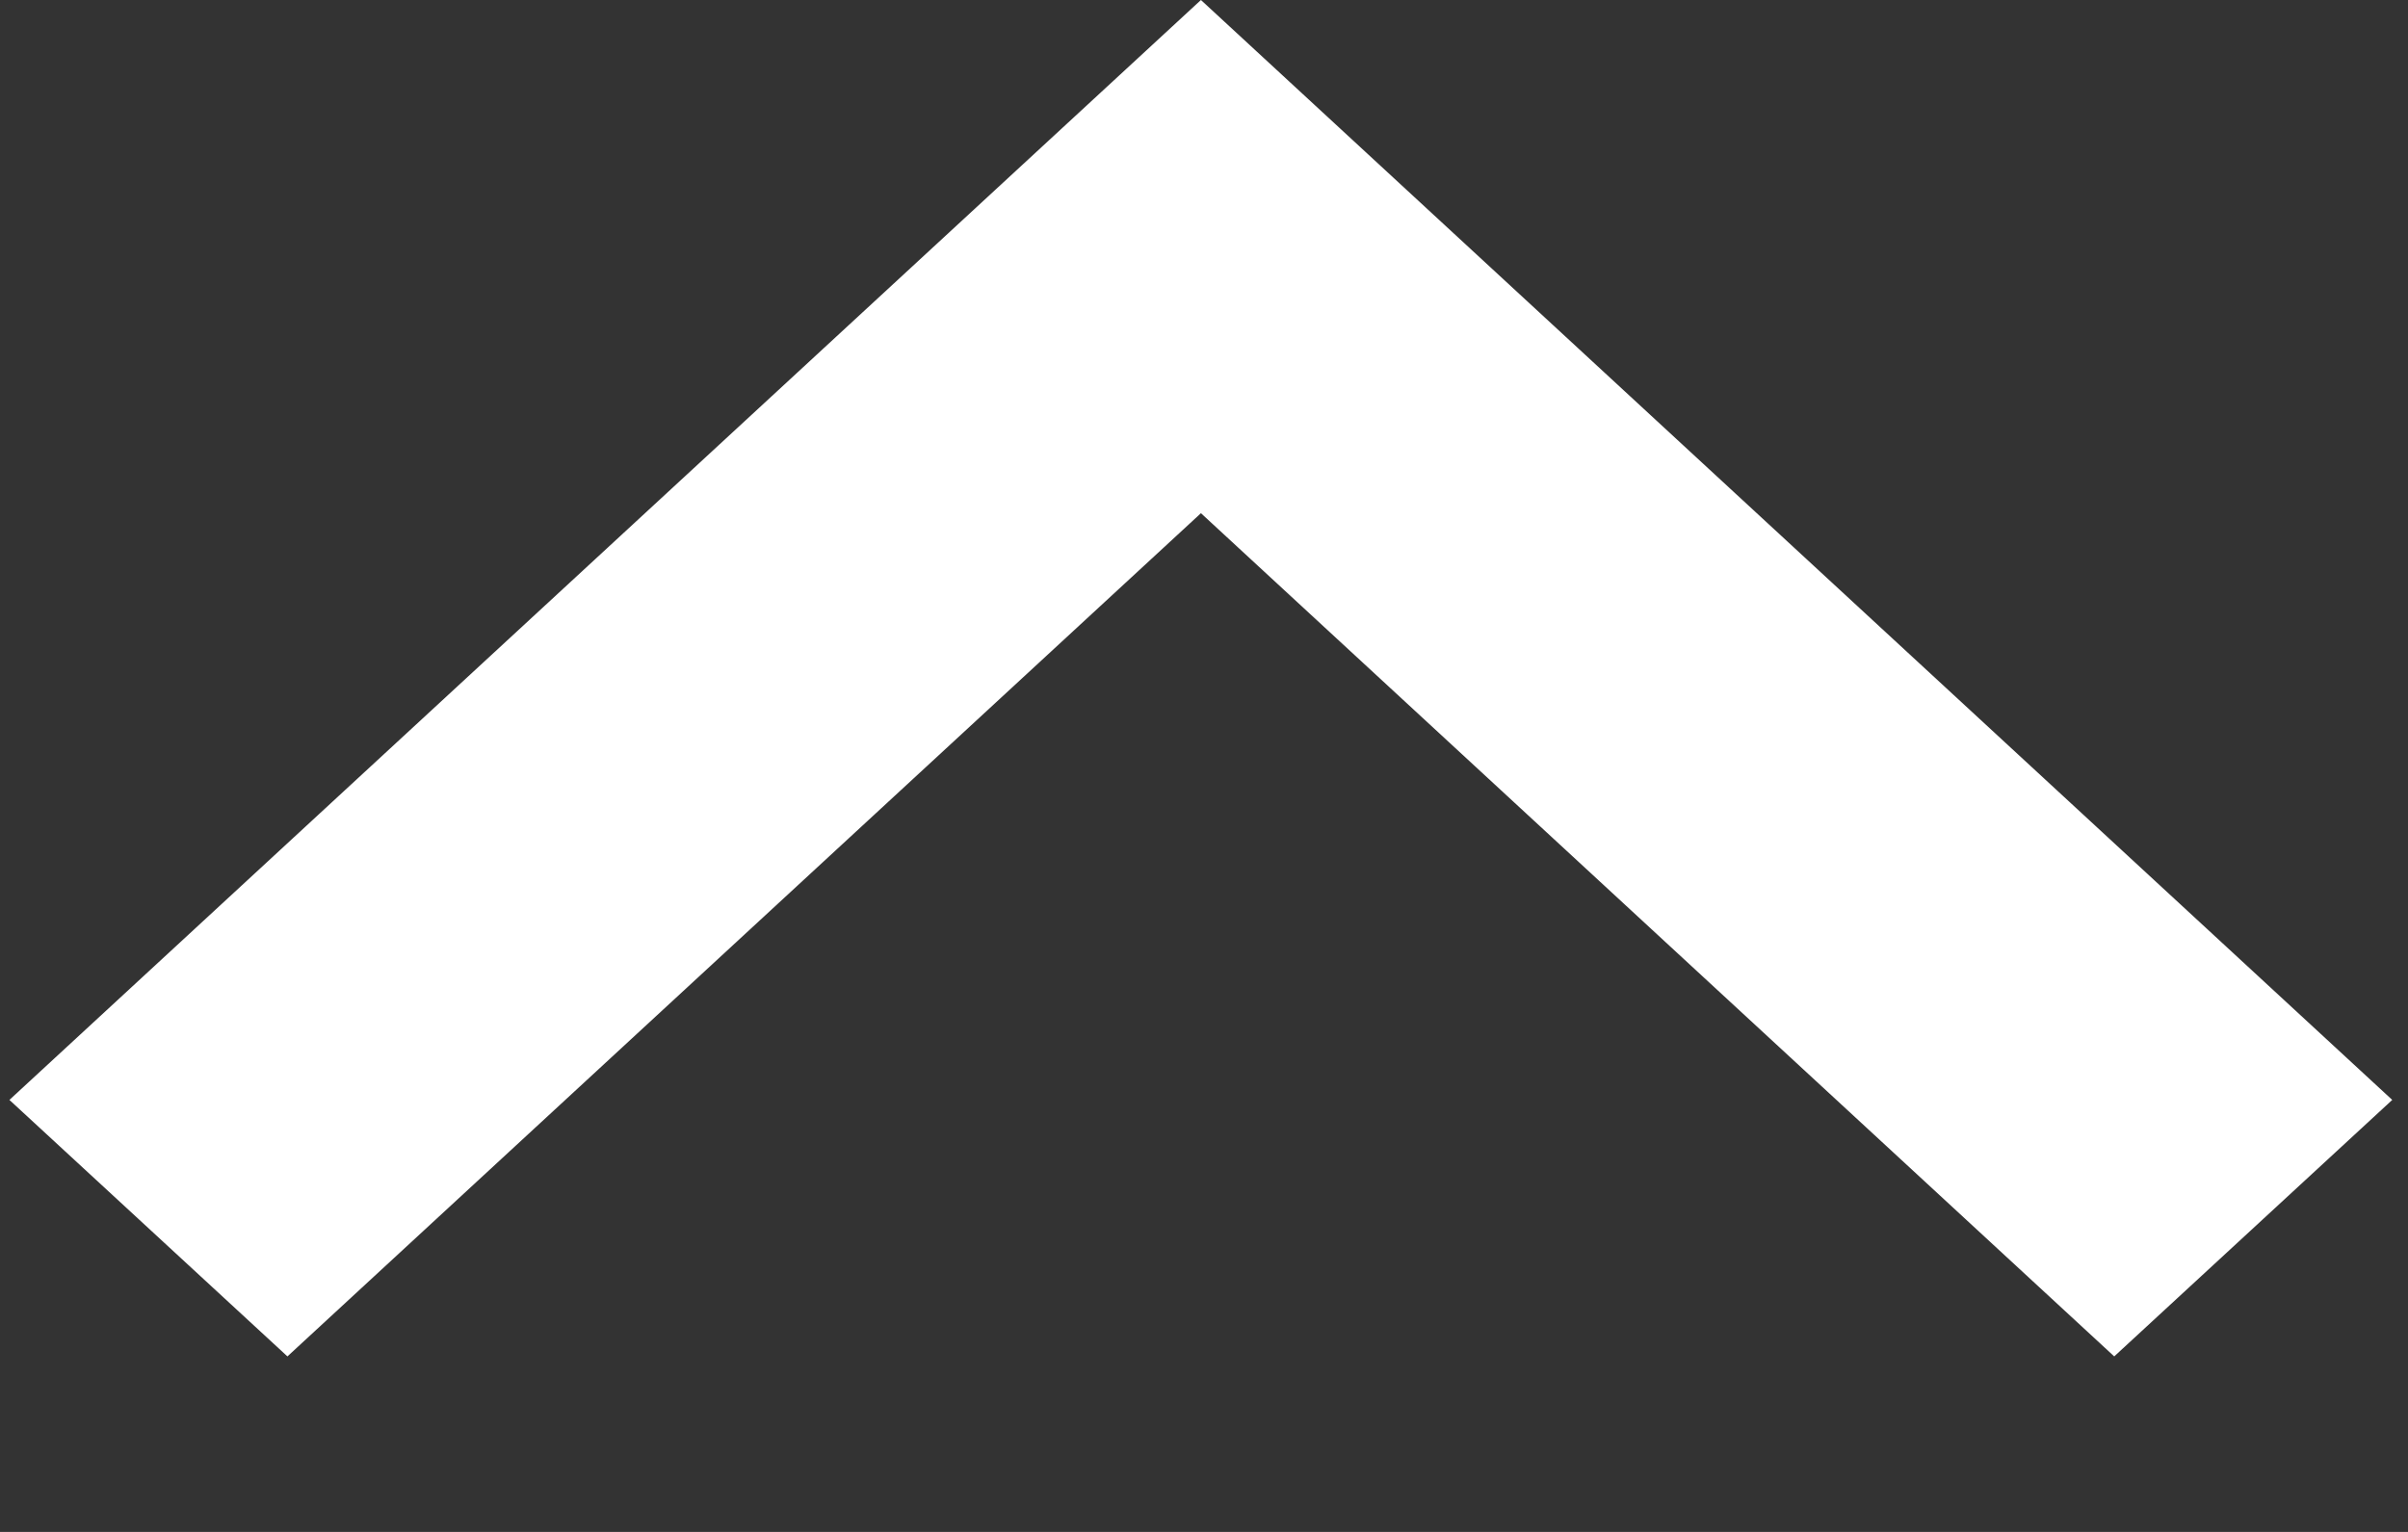
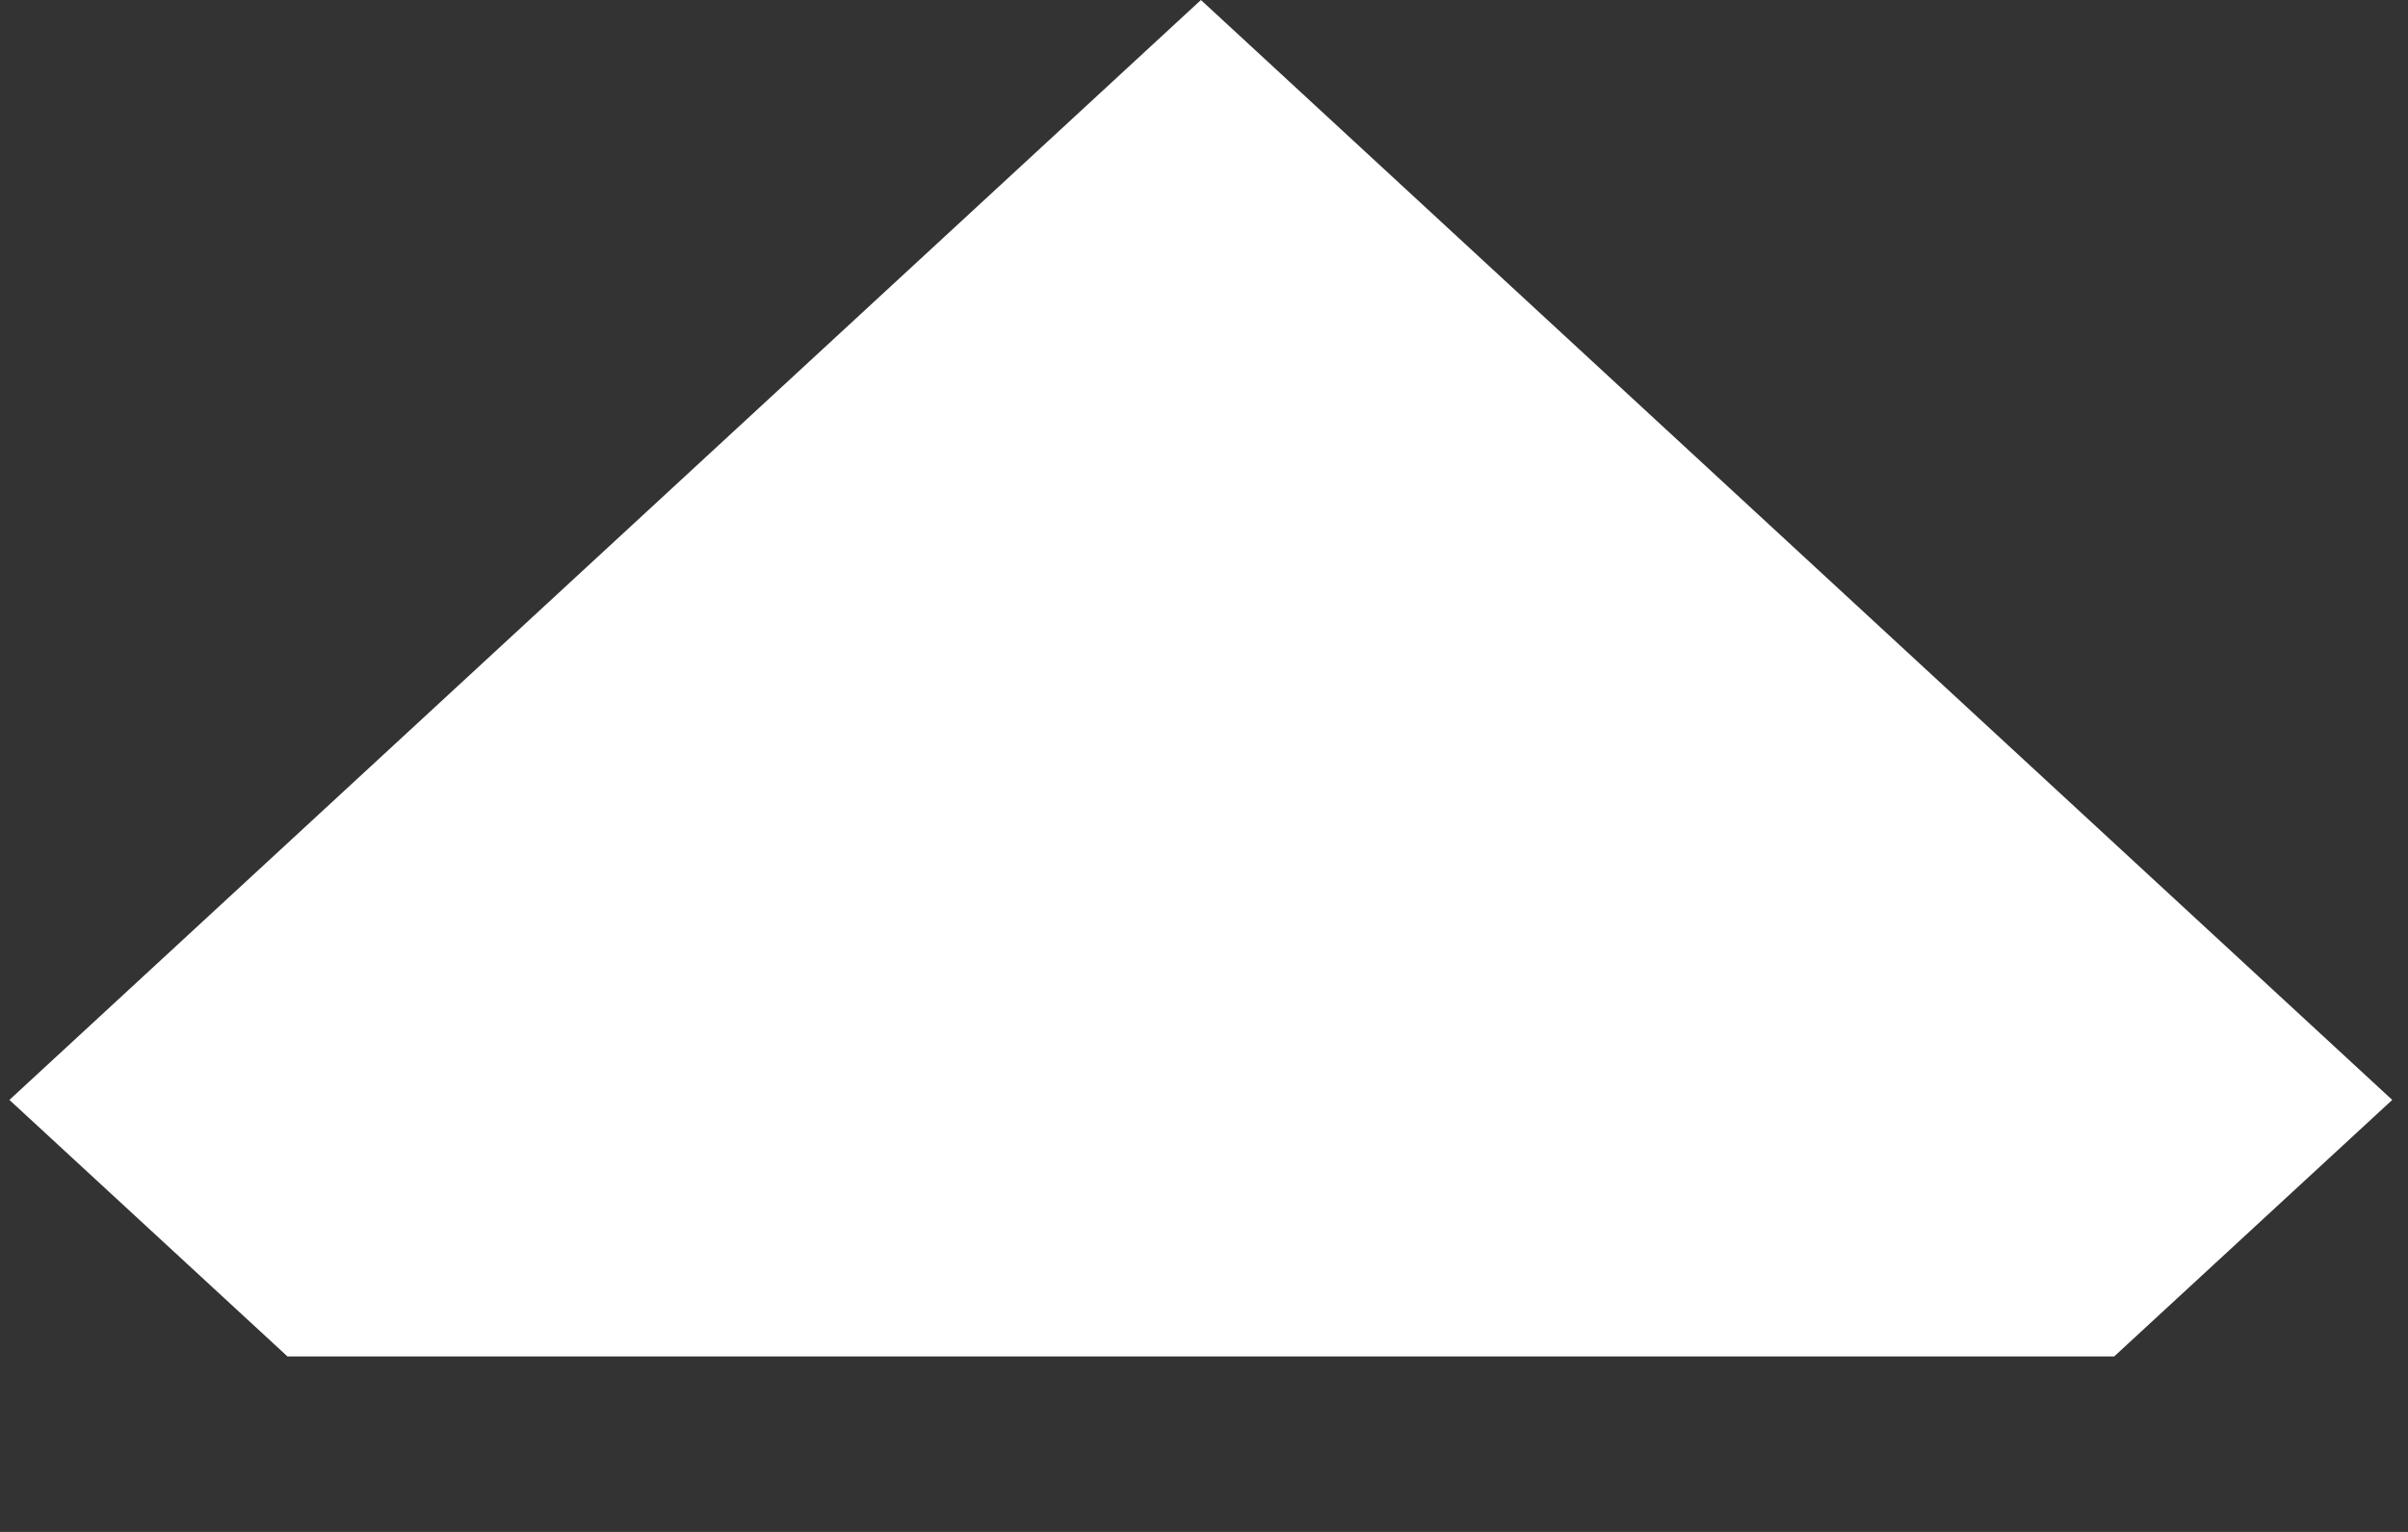
<svg xmlns="http://www.w3.org/2000/svg" width="11" height="7" viewBox="0 0 11 7" fill="none">
  <rect x="0" y="0" width="11" height="7" fill="#333333" stroke="none" />
-   <path d="M10.928 5.026L9.658 6.198L5.486 2.345L1.313 6.198L0.043 5.026L5.486 0L10.928 5.026Z" fill="white" />
+   <path d="M10.928 5.026L9.658 6.198L1.313 6.198L0.043 5.026L5.486 0L10.928 5.026Z" fill="white" />
</svg>